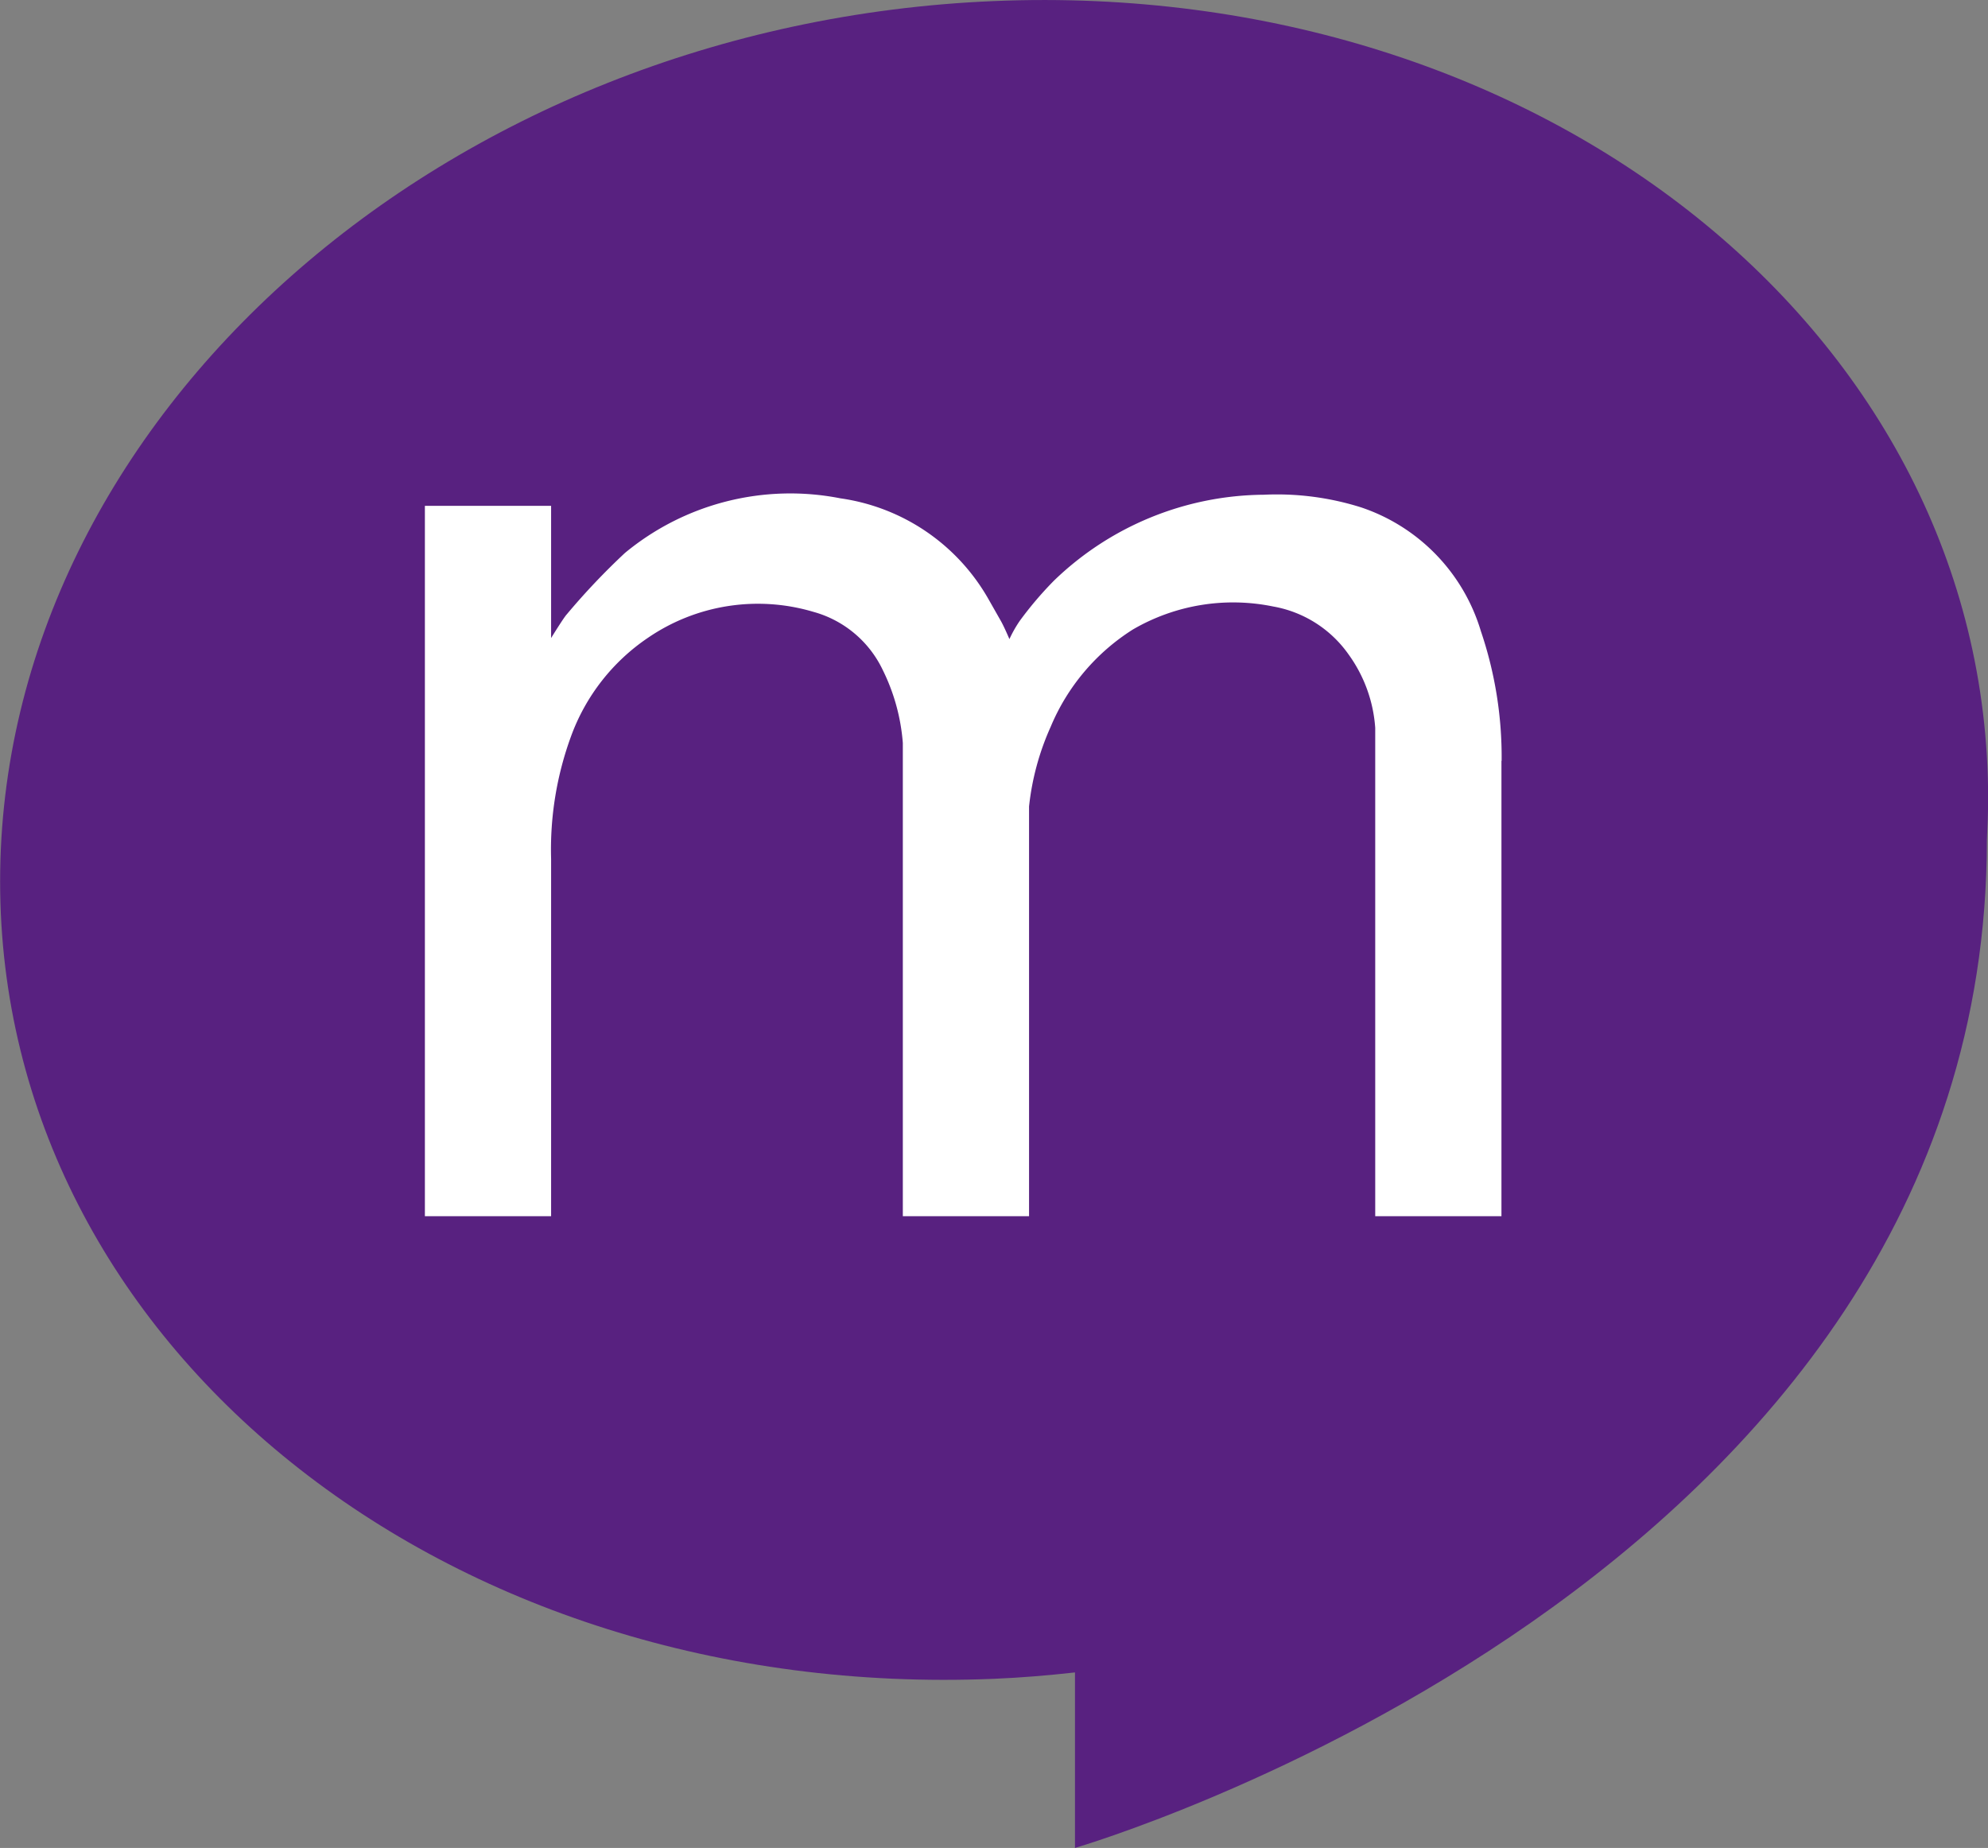
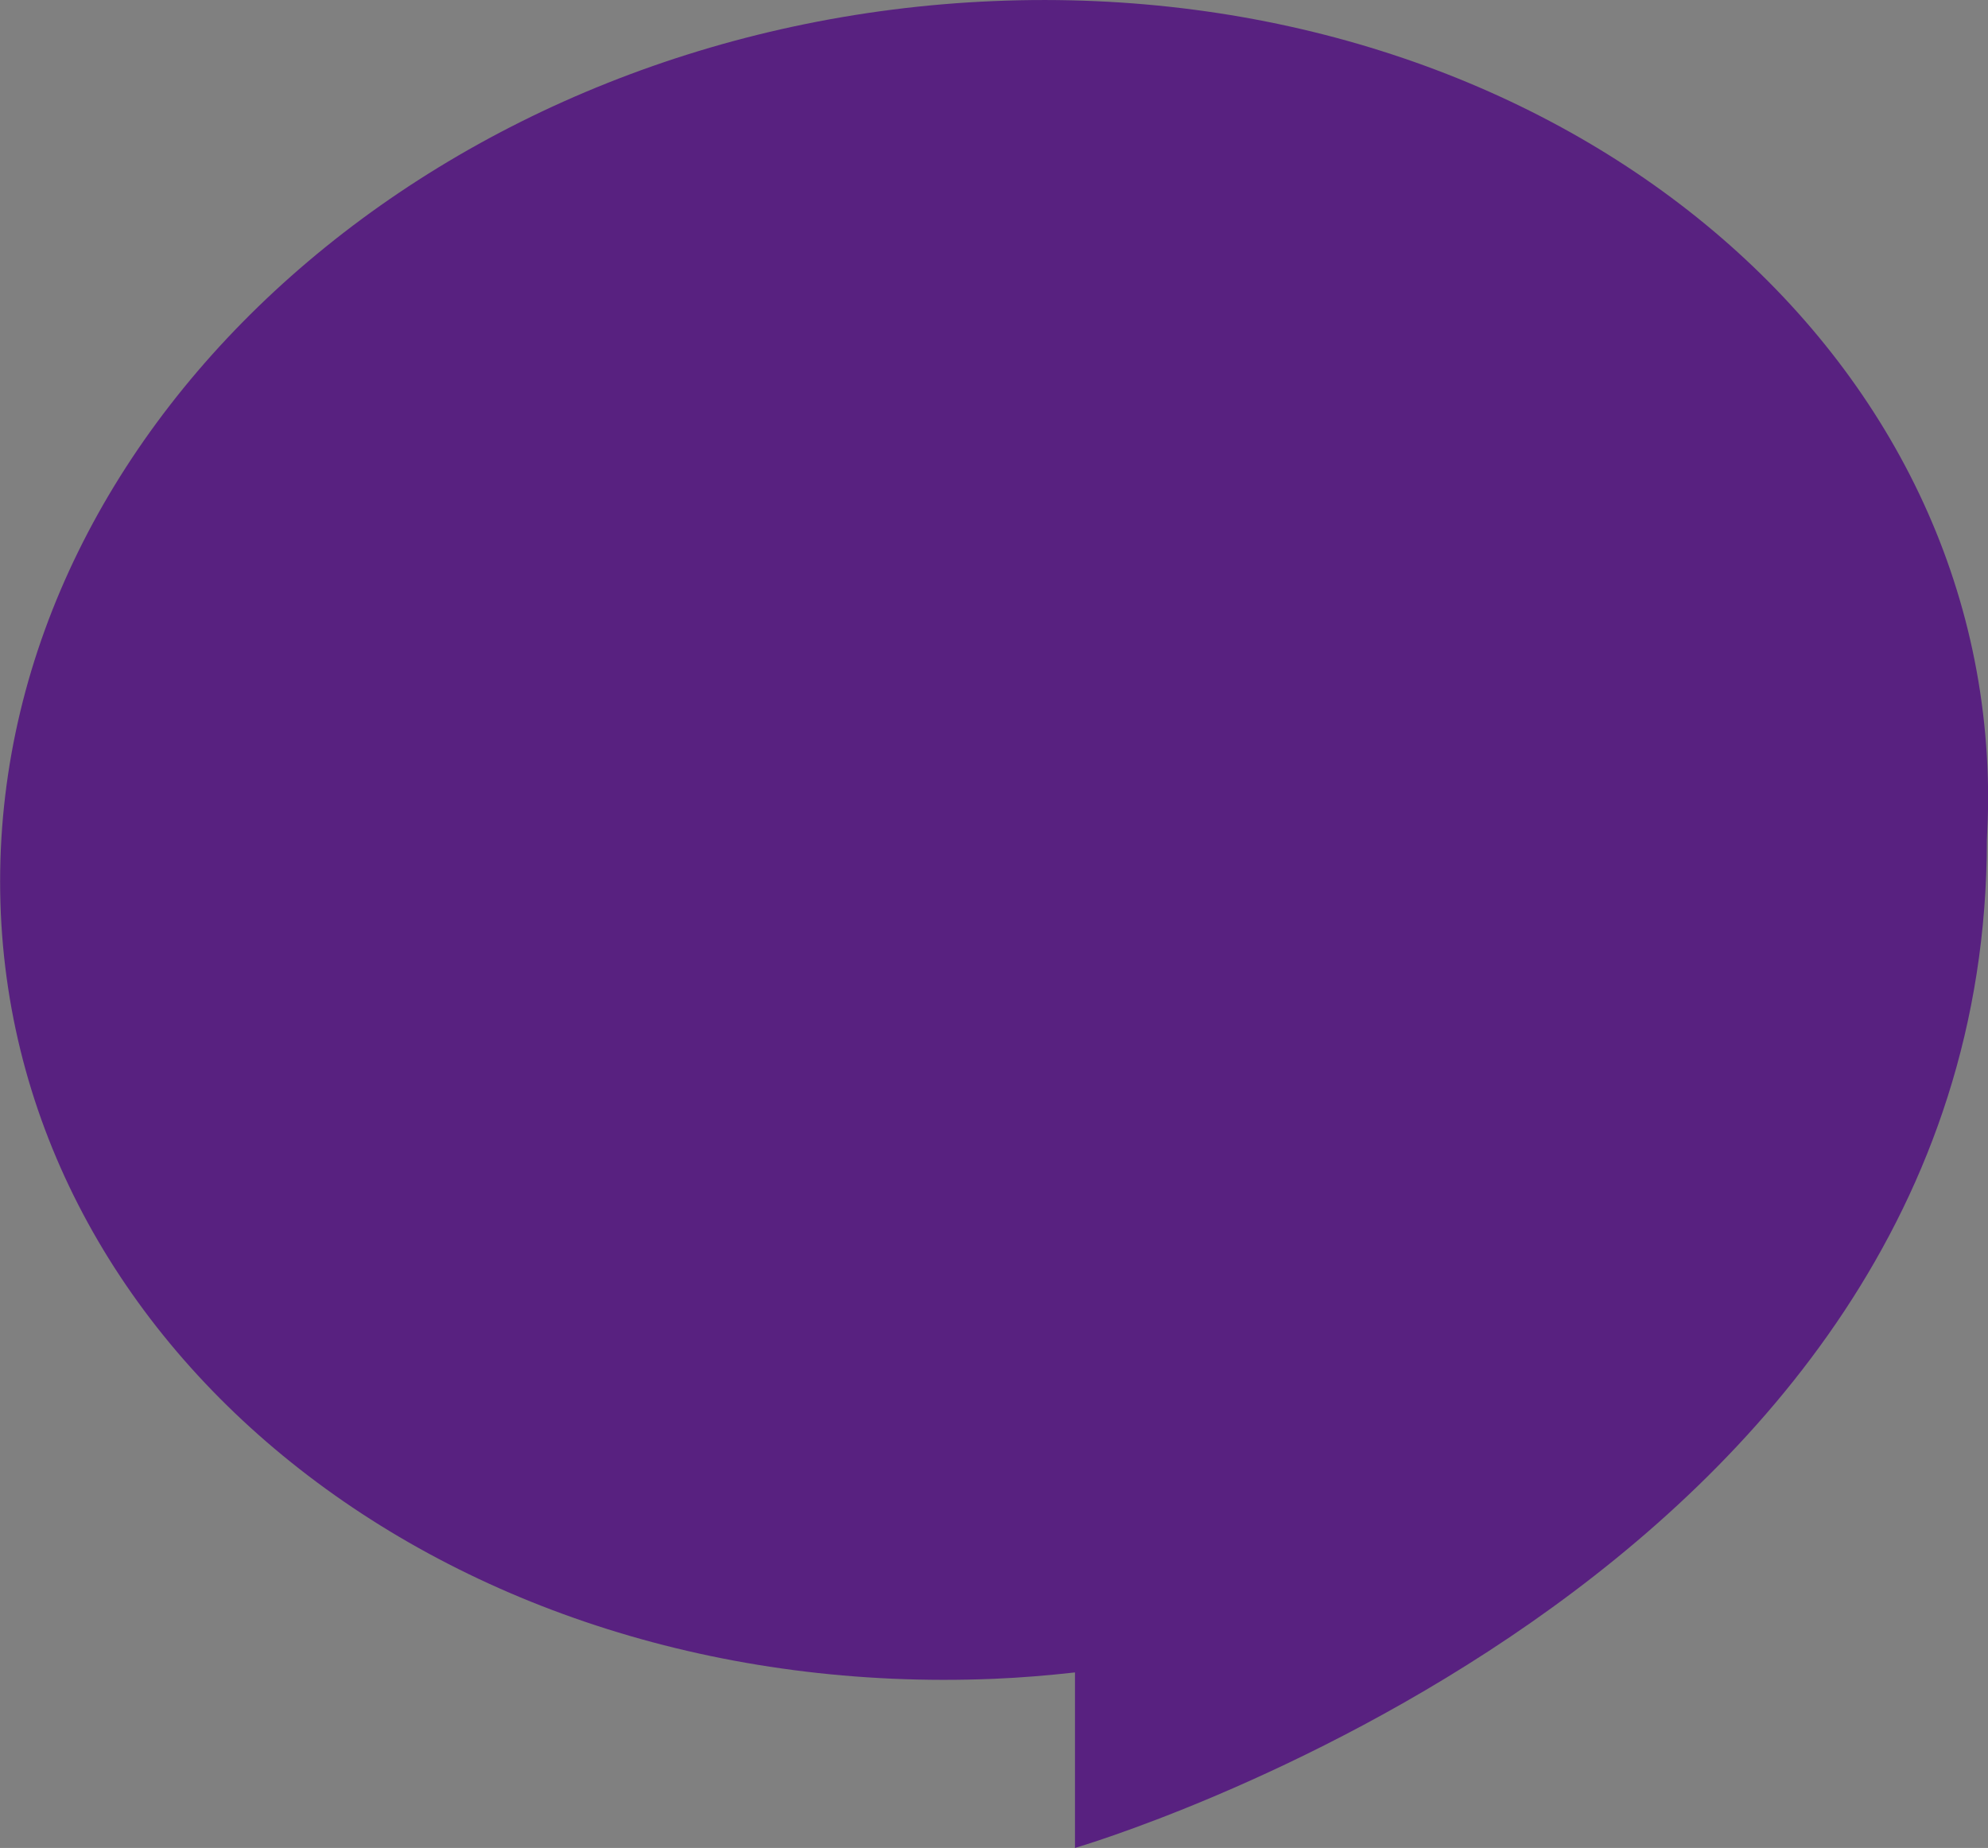
<svg xmlns="http://www.w3.org/2000/svg" width="33.721" height="31.346" viewBox="0 0 33.721 31.346">
  <rect x="0" y="0" width="33.721" height="31.346" fill="#808080" stroke="none" />
  <g id="グループ_135" data-name="グループ 135" transform="translate(168.723 -195.135)">
    <g id="グループ_50" data-name="グループ 50" transform="translate(-168.723 195.135)">
      <g id="グループ_48" data-name="グループ 48">
        <path id="パス_46" data-name="パス 46" d="M-135,208.679c0-7.859-7.549-13.914-16.861-13.526s-16.86,7.074-16.86,14.933,7.548,13.915,16.86,13.526c.462-.019.919-.058,1.372-.108v2.977s15.468-4.491,15.468-17.1h0C-135.01,209.15-135,208.915-135,208.679Z" transform="translate(168.723 -195.135)" fill="#582180" />
      </g>
      <g id="グループ_49" data-name="グループ 49" transform="translate(7.202 8.386)">
-         <path id="パス_47" data-name="パス 47" d="M-124.188,230.24a6.636,6.636,0,0,0-.352-2.2,3.173,3.173,0,0,0-2.033-2.1,4.742,4.742,0,0,0-1.648-.214,5.175,5.175,0,0,0-3.564,1.461,6.094,6.094,0,0,0-.577.679,2.1,2.1,0,0,0-.175.309s-.09-.213-.149-.315c-.067-.118-.134-.236-.2-.352a3.443,3.443,0,0,0-2.518-1.721,4.4,4.4,0,0,0-3.654.926,11.709,11.709,0,0,0-.989,1.044c-.05.053-.264.4-.264.4l0-2.243h-2.141v12.05h2.141s0-4.132,0-6.062a5.581,5.581,0,0,1,.338-2.078,3.438,3.438,0,0,1,1.309-1.674,3.3,3.3,0,0,1,2.8-.438,1.843,1.843,0,0,1,1.179.988,3.371,3.371,0,0,1,.34,1.237v8.027h2.141v-6.95a4.434,4.434,0,0,1,.367-1.352,3.587,3.587,0,0,1,1.394-1.65,3.378,3.378,0,0,1,2.381-.39,1.983,1.983,0,0,1,1.275.809,2.408,2.408,0,0,1,.455,1.25v8.283h2.141V230.24Z" transform="translate(142.457 -225.72)" fill="#fff" fill-rule="evenodd" />
-       </g>
+         </g>
    </g>
  </g>
</svg>